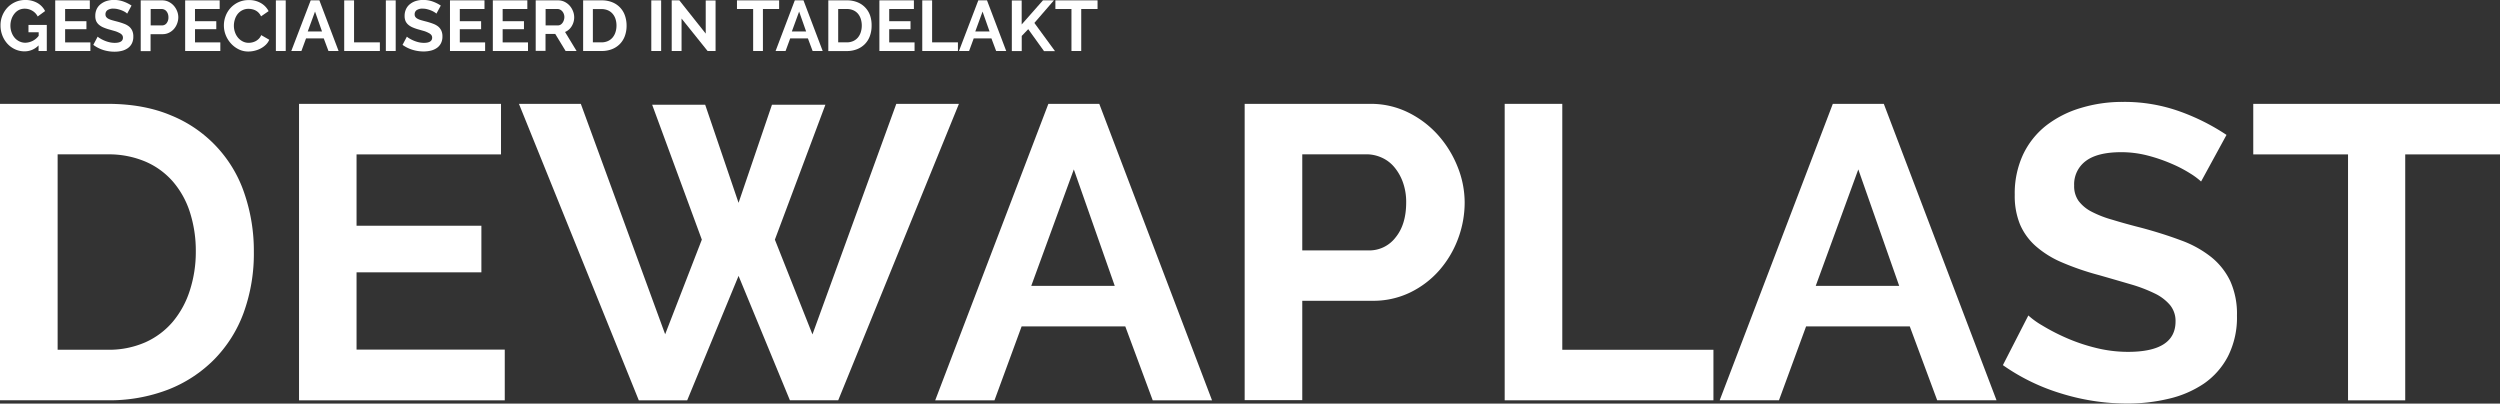
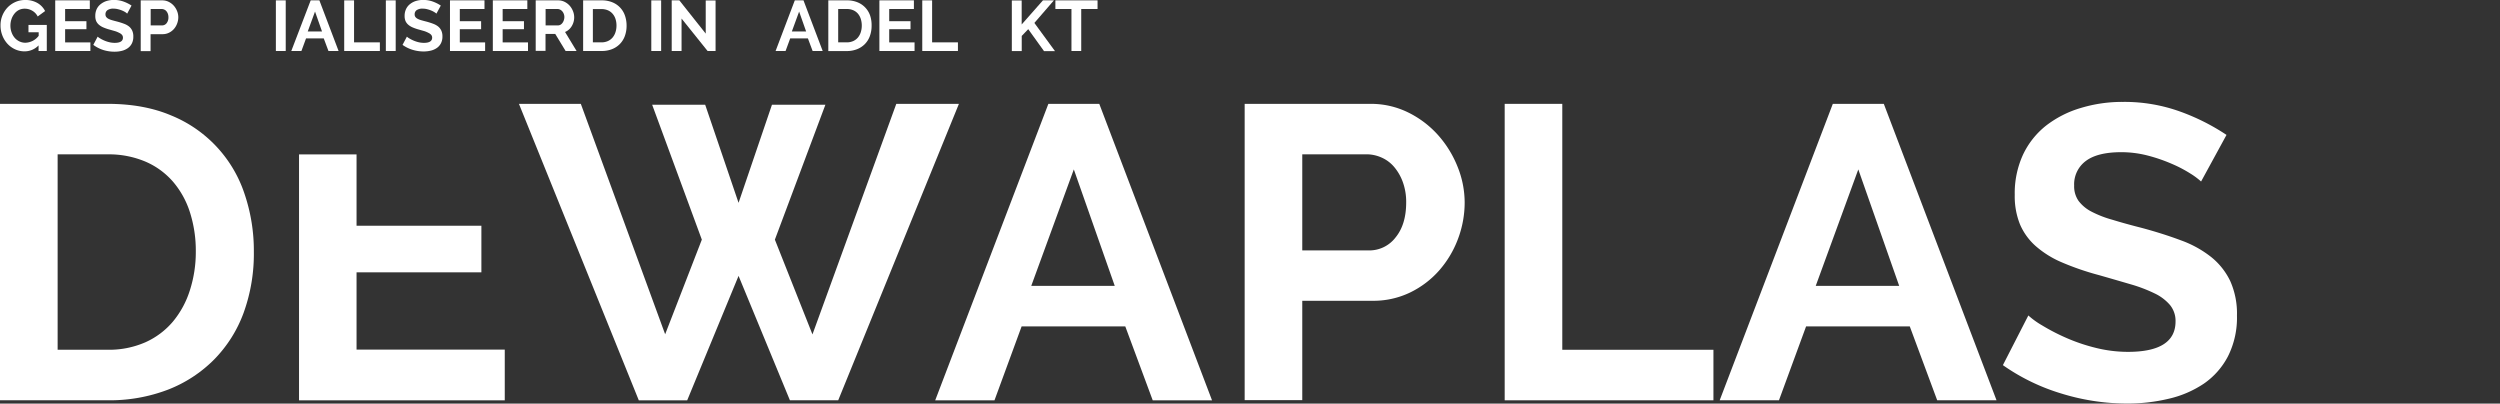
<svg xmlns="http://www.w3.org/2000/svg" id="Layer_1" data-name="Layer 1" viewBox="0 0 911.37 147.14">
  <rect x="0" y="0" width="911.37" height="147.14" fill="#333333" stroke="none" />
  <defs>
    <style>.cls-1{fill:#fff;}</style>
  </defs>
  <title>logo</title>
  <path class="cls-1" d="M11.26,149.57V41.5H50.53q13.24,0,23.21,4.26a46.65,46.65,0,0,1,26.71,28.69,64.43,64.43,0,0,1,3.35,20.93,63.27,63.27,0,0,1-3.73,22.3,47.64,47.64,0,0,1-10.73,17,48.32,48.32,0,0,1-16.82,11,59.39,59.39,0,0,1-22,3.88H11.26ZM82.64,95.38a46,46,0,0,0-2.13-14.31,32,32,0,0,0-6.24-11.26,27.82,27.82,0,0,0-10.12-7.31,34.18,34.18,0,0,0-13.62-2.59H32.27v71.23H50.53a32.89,32.89,0,0,0,13.77-2.74,28.22,28.22,0,0,0,10-7.53,33.57,33.57,0,0,0,6.16-11.34A45.49,45.49,0,0,0,82.64,95.38Z" transform="translate(-11.26 -3.64)" />
-   <path class="cls-1" d="M195.27,131.15v18.42h-75V41.5H193.9V59.92H141.24v26h45.51v17H141.24v28.16h54Z" transform="translate(-11.26 -3.64)" />
+   <path class="cls-1" d="M195.27,131.15v18.42h-75V41.5V59.92H141.24v26h45.51v17H141.24v28.16h54Z" transform="translate(-11.26 -3.64)" />
  <path class="cls-1" d="M249,41.81h19.33L280.5,77.58l12.18-35.77h19.48L293.74,91l13.7,34.55L338,41.5h22.83l-44,108.06H299.22L280.5,104.21l-18.72,45.36H244.13L200.44,41.5H223l30.74,84L267.11,91Z" transform="translate(-11.26 -3.64)" />
  <path class="cls-1" d="M393.44,41.5H412L453.1,149.57H431.48l-10-26.94H383.69l-9.89,26.94H352.19Zm24.2,66.36L402.72,65.4l-15.52,42.46h30.44Z" transform="translate(-11.26 -3.64)" />
  <path class="cls-1" d="M465,149.57V41.5h45.81a30.69,30.69,0,0,1,13.77,3.12,35.67,35.67,0,0,1,10.88,8.22,38.84,38.84,0,0,1,7.15,11.57,34.83,34.83,0,0,1,2.59,13,37.55,37.55,0,0,1-2.43,13.32,37,37,0,0,1-6.85,11.49,33.65,33.65,0,0,1-10.65,8.07,30.81,30.81,0,0,1-13.7,3H486v36.22H465Zm21-54.64h24.35A12,12,0,0,0,520,90.21q3.88-4.72,3.88-12.79A21.07,21.07,0,0,0,522.65,70a18,18,0,0,0-3.2-5.55,12.73,12.73,0,0,0-4.64-3.42,13.61,13.61,0,0,0-5.4-1.14H486v35Z" transform="translate(-11.26 -3.64)" />
  <path class="cls-1" d="M559.79,149.57V41.5h21v89.65h55.1v18.42h-76.1Z" transform="translate(-11.26 -3.64)" />
  <path class="cls-1" d="M679.41,41.5H698l41.09,108.06H717.46l-10-26.94H669.67l-9.89,26.94H638.17Zm24.2,66.36L688.7,65.4l-15.52,42.46h30.44Z" transform="translate(-11.26 -3.64)" />
  <path class="cls-1" d="M813.66,69.81a26.2,26.2,0,0,0-3.88-2.89,47.27,47.27,0,0,0-6.85-3.58,59.38,59.38,0,0,0-8.75-3,38.29,38.29,0,0,0-9.59-1.22q-8.68,0-12.94,3.2a10.57,10.57,0,0,0-4.26,9,9.22,9.22,0,0,0,1.6,5.55,13.78,13.78,0,0,0,4.64,3.88,38.93,38.93,0,0,0,7.69,3Q786,85.19,792,86.71q7.91,2.13,14.38,4.57a39,39,0,0,1,11,6.09,25.17,25.17,0,0,1,6.92,8.75,29,29,0,0,1,2.44,12.56,31.28,31.28,0,0,1-3.27,14.84,27.5,27.5,0,0,1-8.83,10A38.37,38.37,0,0,1,801.86,149a64.26,64.26,0,0,1-15.14,1.75,81.32,81.32,0,0,1-24-3.65,74.16,74.16,0,0,1-21.31-10.35l9.28-18.11a29.14,29.14,0,0,0,4.95,3.58,74.8,74.8,0,0,0,8.45,4.41,65.47,65.47,0,0,0,10.81,3.73A48.82,48.82,0,0,0,787,131.91q17.35,0,17.35-11.11a9.12,9.12,0,0,0-2-5.94,16.81,16.81,0,0,0-5.63-4.26,54,54,0,0,0-8.83-3.35q-5.18-1.52-11.57-3.35a98.3,98.3,0,0,1-13.47-4.64,35.43,35.43,0,0,1-9.51-5.94,22.22,22.22,0,0,1-5.71-7.92,27.36,27.36,0,0,1-1.9-10.73,33.56,33.56,0,0,1,3-14.61,29.52,29.52,0,0,1,8.45-10.65A38.31,38.31,0,0,1,769.82,43a51.94,51.94,0,0,1,15.37-2.21,59.69,59.69,0,0,1,21,3.58,78.35,78.35,0,0,1,16.74,8.45Z" transform="translate(-11.26 -3.64)" />
-   <path class="cls-1" d="M922.63,59.92H888.08v89.65H867.23V59.92H832.68V41.5h90V59.92Z" transform="translate(-11.26 -3.64)" />
  <path class="cls-1" d="M25.36,20.15a7.06,7.06,0,0,1-5.15,2.21,8.15,8.15,0,0,1-3.42-.73,8.66,8.66,0,0,1-2.78-2,9.56,9.56,0,0,1-1.87-3,10,10,0,0,1-.69-3.73A9.37,9.37,0,0,1,14,6.38a9.08,9.08,0,0,1,2.85-2,8.54,8.54,0,0,1,3.56-.74A8.66,8.66,0,0,1,24.9,4.73,7.07,7.07,0,0,1,27.7,7.67L25,9.65a5,5,0,0,0-2-2.11,5.4,5.4,0,0,0-2.74-.73,4.68,4.68,0,0,0-2.15.49A5,5,0,0,0,16.5,8.66a6.38,6.38,0,0,0-1.07,2A7.34,7.34,0,0,0,15.06,13a7,7,0,0,0,.42,2.43,6.19,6.19,0,0,0,1.14,2,5.35,5.35,0,0,0,1.73,1.31,4.94,4.94,0,0,0,2.17.48,6.29,6.29,0,0,0,4.84-2.52v-1.3H21.64V12.74h6.68v9.49h-3V20.15Z" transform="translate(-11.26 -3.64)" />
  <path class="cls-1" d="M44.21,19.08v3.15H31.39V3.77H44V6.92H35v4.45h7.77v2.91H35v4.81h9.23Z" transform="translate(-11.26 -3.64)" />
  <path class="cls-1" d="M57.62,8.61A4.46,4.46,0,0,0,57,8.11a8.07,8.07,0,0,0-1.17-.61A10.23,10.23,0,0,0,54.29,7a6.53,6.53,0,0,0-1.64-.21,3.68,3.68,0,0,0-2.21.55,1.81,1.81,0,0,0-.73,1.53,1.57,1.57,0,0,0,.27.95,2.35,2.35,0,0,0,.79.66A6.64,6.64,0,0,0,52.1,11q0.79,0.23,1.83.49,1.35,0.36,2.46.78a6.67,6.67,0,0,1,1.87,1,4.3,4.3,0,0,1,1.18,1.5A5,5,0,0,1,59.86,17a5.34,5.34,0,0,1-.56,2.54,4.69,4.69,0,0,1-1.51,1.7,6.55,6.55,0,0,1-2.18.95,11,11,0,0,1-2.59.3,13.89,13.89,0,0,1-4.11-.62A12.68,12.68,0,0,1,45.27,20L46.86,17a5,5,0,0,0,.84.61,12.9,12.9,0,0,0,1.44.75A11.13,11.13,0,0,0,51,19a8.32,8.32,0,0,0,2.08.26q3,0,3-1.9a1.56,1.56,0,0,0-.34-1,2.87,2.87,0,0,0-1-.73A9.17,9.17,0,0,0,53.23,15l-2-.57a16.85,16.85,0,0,1-2.3-.79,6,6,0,0,1-1.62-1,3.79,3.79,0,0,1-1-1.35A4.68,4.68,0,0,1,46,9.44a5.73,5.73,0,0,1,.52-2.5A5,5,0,0,1,48,5.12,6.54,6.54,0,0,1,50.13,4a8.87,8.87,0,0,1,2.63-.38,10.19,10.19,0,0,1,3.59.61,13.35,13.35,0,0,1,2.86,1.44Z" transform="translate(-11.26 -3.64)" />
  <path class="cls-1" d="M62.56,22.23V3.77h7.83a5.24,5.24,0,0,1,2.35.53,6.1,6.1,0,0,1,1.86,1.4,6.64,6.64,0,0,1,1.22,2,6,6,0,0,1,.44,2.22,6.41,6.41,0,0,1-.42,2.28,6.33,6.33,0,0,1-1.17,2,5.75,5.75,0,0,1-1.82,1.38,5.27,5.27,0,0,1-2.34.52H66.15v6.19H62.56Zm3.59-9.33h4.16A2.06,2.06,0,0,0,72,12.09a3.34,3.34,0,0,0,.66-2.18,3.6,3.6,0,0,0-.21-1.26,3.06,3.06,0,0,0-.55-0.95,2.18,2.18,0,0,0-.79-0.58,2.32,2.32,0,0,0-.92-0.2h-4v6Z" transform="translate(-11.26 -3.64)" />
-   <path class="cls-1" d="M91.58,19.08v3.15H78.76V3.77H91.34V6.92h-9v4.45h7.77v2.91H82.35v4.81h9.23Z" transform="translate(-11.26 -3.64)" />
-   <path class="cls-1" d="M92.88,12.87a9.57,9.57,0,0,1,.61-3.34,9,9,0,0,1,4.64-5.06A8.83,8.83,0,0,1,102,3.67a8.39,8.39,0,0,1,4.41,1.12,7.15,7.15,0,0,1,2.77,2.91l-2.76,1.9a4.72,4.72,0,0,0-.88-1.31,4.44,4.44,0,0,0-1.12-.84A5,5,0,0,0,103.15,7a6,6,0,0,0-1.27-.14,4.83,4.83,0,0,0-2.35.55A5.16,5.16,0,0,0,97.86,8.8a6.24,6.24,0,0,0-1,2,7.47,7.47,0,0,0-.34,2.2,7.17,7.17,0,0,0,.39,2.35,6.27,6.27,0,0,0,1.1,2,5.52,5.52,0,0,0,1.72,1.38,4.69,4.69,0,0,0,2.2.52,5.81,5.81,0,0,0,1.3-.16,5,5,0,0,0,1.29-.49,4.86,4.86,0,0,0,1.13-.87,4,4,0,0,0,.83-1.29l2.94,1.69a5.55,5.55,0,0,1-1.26,1.83,8.13,8.13,0,0,1-1.85,1.34,9.41,9.41,0,0,1-2.2.83,9.63,9.63,0,0,1-2.29.29,7.86,7.86,0,0,1-3.61-.83,9.41,9.41,0,0,1-2.82-2.17,10.07,10.07,0,0,1-1.85-3A9.49,9.49,0,0,1,92.88,12.87Z" transform="translate(-11.26 -3.64)" />
  <path class="cls-1" d="M111.83,22.23V3.77h3.59V22.23h-3.59Z" transform="translate(-11.26 -3.64)" />
  <path class="cls-1" d="M124.52,3.77h3.17l7,18.46H131l-1.72-4.6h-6.45l-1.69,4.6h-3.69Zm4.13,11.34L126.1,7.85l-2.65,7.25h5.2Z" transform="translate(-11.26 -3.64)" />
  <path class="cls-1" d="M136.74,22.23V3.77h3.59V19.08h9.41v3.15h-13Z" transform="translate(-11.26 -3.64)" />
  <path class="cls-1" d="M151.92,22.23V3.77h3.59V22.23h-3.59Z" transform="translate(-11.26 -3.64)" />
  <path class="cls-1" d="M170.36,8.61a4.46,4.46,0,0,0-.66-0.49,8.07,8.07,0,0,0-1.17-.61A10.23,10.23,0,0,0,167,7a6.53,6.53,0,0,0-1.64-.21,3.68,3.68,0,0,0-2.21.55,1.81,1.81,0,0,0-.73,1.53,1.57,1.57,0,0,0,.27.95,2.35,2.35,0,0,0,.79.66,6.64,6.64,0,0,0,1.31.52q0.79,0.23,1.83.49,1.35,0.36,2.46.78a6.67,6.67,0,0,1,1.87,1,4.3,4.3,0,0,1,1.18,1.5,5,5,0,0,1,.42,2.14,5.34,5.34,0,0,1-.56,2.54,4.69,4.69,0,0,1-1.51,1.7,6.55,6.55,0,0,1-2.18.95,11,11,0,0,1-2.59.3,13.89,13.89,0,0,1-4.11-.62A12.68,12.68,0,0,1,158,20L159.59,17a5,5,0,0,0,.84.61,12.9,12.9,0,0,0,1.44.75,11.13,11.13,0,0,0,1.85.64,8.32,8.32,0,0,0,2.08.26q3,0,3-1.9a1.56,1.56,0,0,0-.34-1,2.87,2.87,0,0,0-1-.73A9.17,9.17,0,0,0,166,15l-2-.57a16.85,16.85,0,0,1-2.3-.79,6,6,0,0,1-1.62-1,3.79,3.79,0,0,1-1-1.35,4.68,4.68,0,0,1-.32-1.83,5.73,5.73,0,0,1,.52-2.5,5,5,0,0,1,1.44-1.82A6.54,6.54,0,0,1,162.87,4a8.87,8.87,0,0,1,2.63-.38,10.19,10.19,0,0,1,3.59.61,13.35,13.35,0,0,1,2.86,1.44Z" transform="translate(-11.26 -3.64)" />
  <path class="cls-1" d="M188.11,19.08v3.15H175.3V3.77h12.58V6.92h-9v4.45h7.77v2.91h-7.77v4.81h9.23Z" transform="translate(-11.26 -3.64)" />
  <path class="cls-1" d="M203.74,19.08v3.15H190.92V3.77h12.58V6.92h-9v4.45h7.77v2.91h-7.77v4.81h9.23Z" transform="translate(-11.26 -3.64)" />
  <path class="cls-1" d="M206.55,22.23V3.77h8.16a5.24,5.24,0,0,1,2.35.53,6.1,6.1,0,0,1,1.86,1.4,6.64,6.64,0,0,1,1.22,2,6,6,0,0,1,.44,2.22,6.14,6.14,0,0,1-.9,3.26,5.14,5.14,0,0,1-2.43,2.12l4.21,6.94h-4L213.67,16h-3.54v6.19h-3.59Zm3.59-9.33h4.5a1.9,1.9,0,0,0,.92-0.23A2.35,2.35,0,0,0,216.3,12a3.18,3.18,0,0,0,.49-0.95A3.68,3.68,0,0,0,217,9.91a3.33,3.33,0,0,0-.21-1.2,3.13,3.13,0,0,0-.56-0.95,2.53,2.53,0,0,0-.81-0.62,2.09,2.09,0,0,0-.92-0.22h-4.34v6Z" transform="translate(-11.26 -3.64)" />
  <path class="cls-1" d="M223.84,22.23V3.77h6.71a10,10,0,0,1,4,.73,8,8,0,0,1,4.56,4.9,11,11,0,0,1,.57,3.58,10.81,10.81,0,0,1-.64,3.81,8.14,8.14,0,0,1-1.83,2.91,8.26,8.26,0,0,1-2.87,1.87,10.14,10.14,0,0,1-3.76.66h-6.71ZM236,13a7.86,7.86,0,0,0-.36-2.44,5.47,5.47,0,0,0-1.07-1.92,4.75,4.75,0,0,0-1.73-1.25,5.83,5.83,0,0,0-2.33-.44h-3.12V19.08h3.12a5.61,5.61,0,0,0,2.35-.47,4.82,4.82,0,0,0,1.72-1.29,5.73,5.73,0,0,0,1.05-1.94A7.76,7.76,0,0,0,236,13Z" transform="translate(-11.26 -3.64)" />
  <path class="cls-1" d="M248.69,22.23V3.77h3.59V22.23h-3.59Z" transform="translate(-11.26 -3.64)" />
  <path class="cls-1" d="M259.72,10.4V22.23h-3.59V3.77h2.78l9.62,12.12V3.8h3.59V22.23h-2.91Z" transform="translate(-11.26 -3.64)" />
-   <path class="cls-1" d="M295.28,6.92h-5.9V22.23h-3.56V6.92h-5.9V3.77h15.37V6.92Z" transform="translate(-11.26 -3.64)" />
  <path class="cls-1" d="M301,3.77h3.17l7,18.46H307.5l-1.72-4.6h-6.45l-1.69,4.6H294Zm4.13,11.34-2.55-7.25-2.65,7.25h5.2Z" transform="translate(-11.26 -3.64)" />
  <path class="cls-1" d="M313.22,22.23V3.77h6.71a10,10,0,0,1,4,.73,8,8,0,0,1,4.56,4.9A11,11,0,0,1,329,13a10.81,10.81,0,0,1-.64,3.81,8.14,8.14,0,0,1-1.83,2.91,8.26,8.26,0,0,1-2.87,1.87,10.14,10.14,0,0,1-3.76.66h-6.71ZM325.42,13a7.86,7.86,0,0,0-.36-2.44A5.47,5.47,0,0,0,324,8.61a4.75,4.75,0,0,0-1.73-1.25,5.83,5.83,0,0,0-2.33-.44h-3.12V19.08h3.12a5.61,5.61,0,0,0,2.35-.47A4.82,4.82,0,0,0,324,17.33a5.73,5.73,0,0,0,1.05-1.94A7.76,7.76,0,0,0,325.42,13Z" transform="translate(-11.26 -3.64)" />
  <path class="cls-1" d="M344.66,19.08v3.15H331.84V3.77h12.58V6.92h-9v4.45h7.77v2.91h-7.77v4.81h9.23Z" transform="translate(-11.26 -3.64)" />
  <path class="cls-1" d="M347.47,22.23V3.77h3.59V19.08h9.41v3.15h-13Z" transform="translate(-11.26 -3.64)" />
-   <path class="cls-1" d="M367.9,3.77h3.17l7,18.46H374.4l-1.72-4.6h-6.45l-1.69,4.6h-3.69ZM372,15.11l-2.55-7.25-2.65,7.25H372Z" transform="translate(-11.26 -3.64)" />
  <path class="cls-1" d="M380.12,22.23V3.8h3.59v8.76l7.75-8.79h4L388.34,12l7.51,10.27h-4l-5.75-8-2.37,2.47v5.51h-3.59Z" transform="translate(-11.26 -3.64)" />
  <path class="cls-1" d="M411.32,6.92h-5.9V22.23h-3.56V6.92H396V3.77h15.37V6.92Z" transform="translate(-11.26 -3.64)" />
</svg>